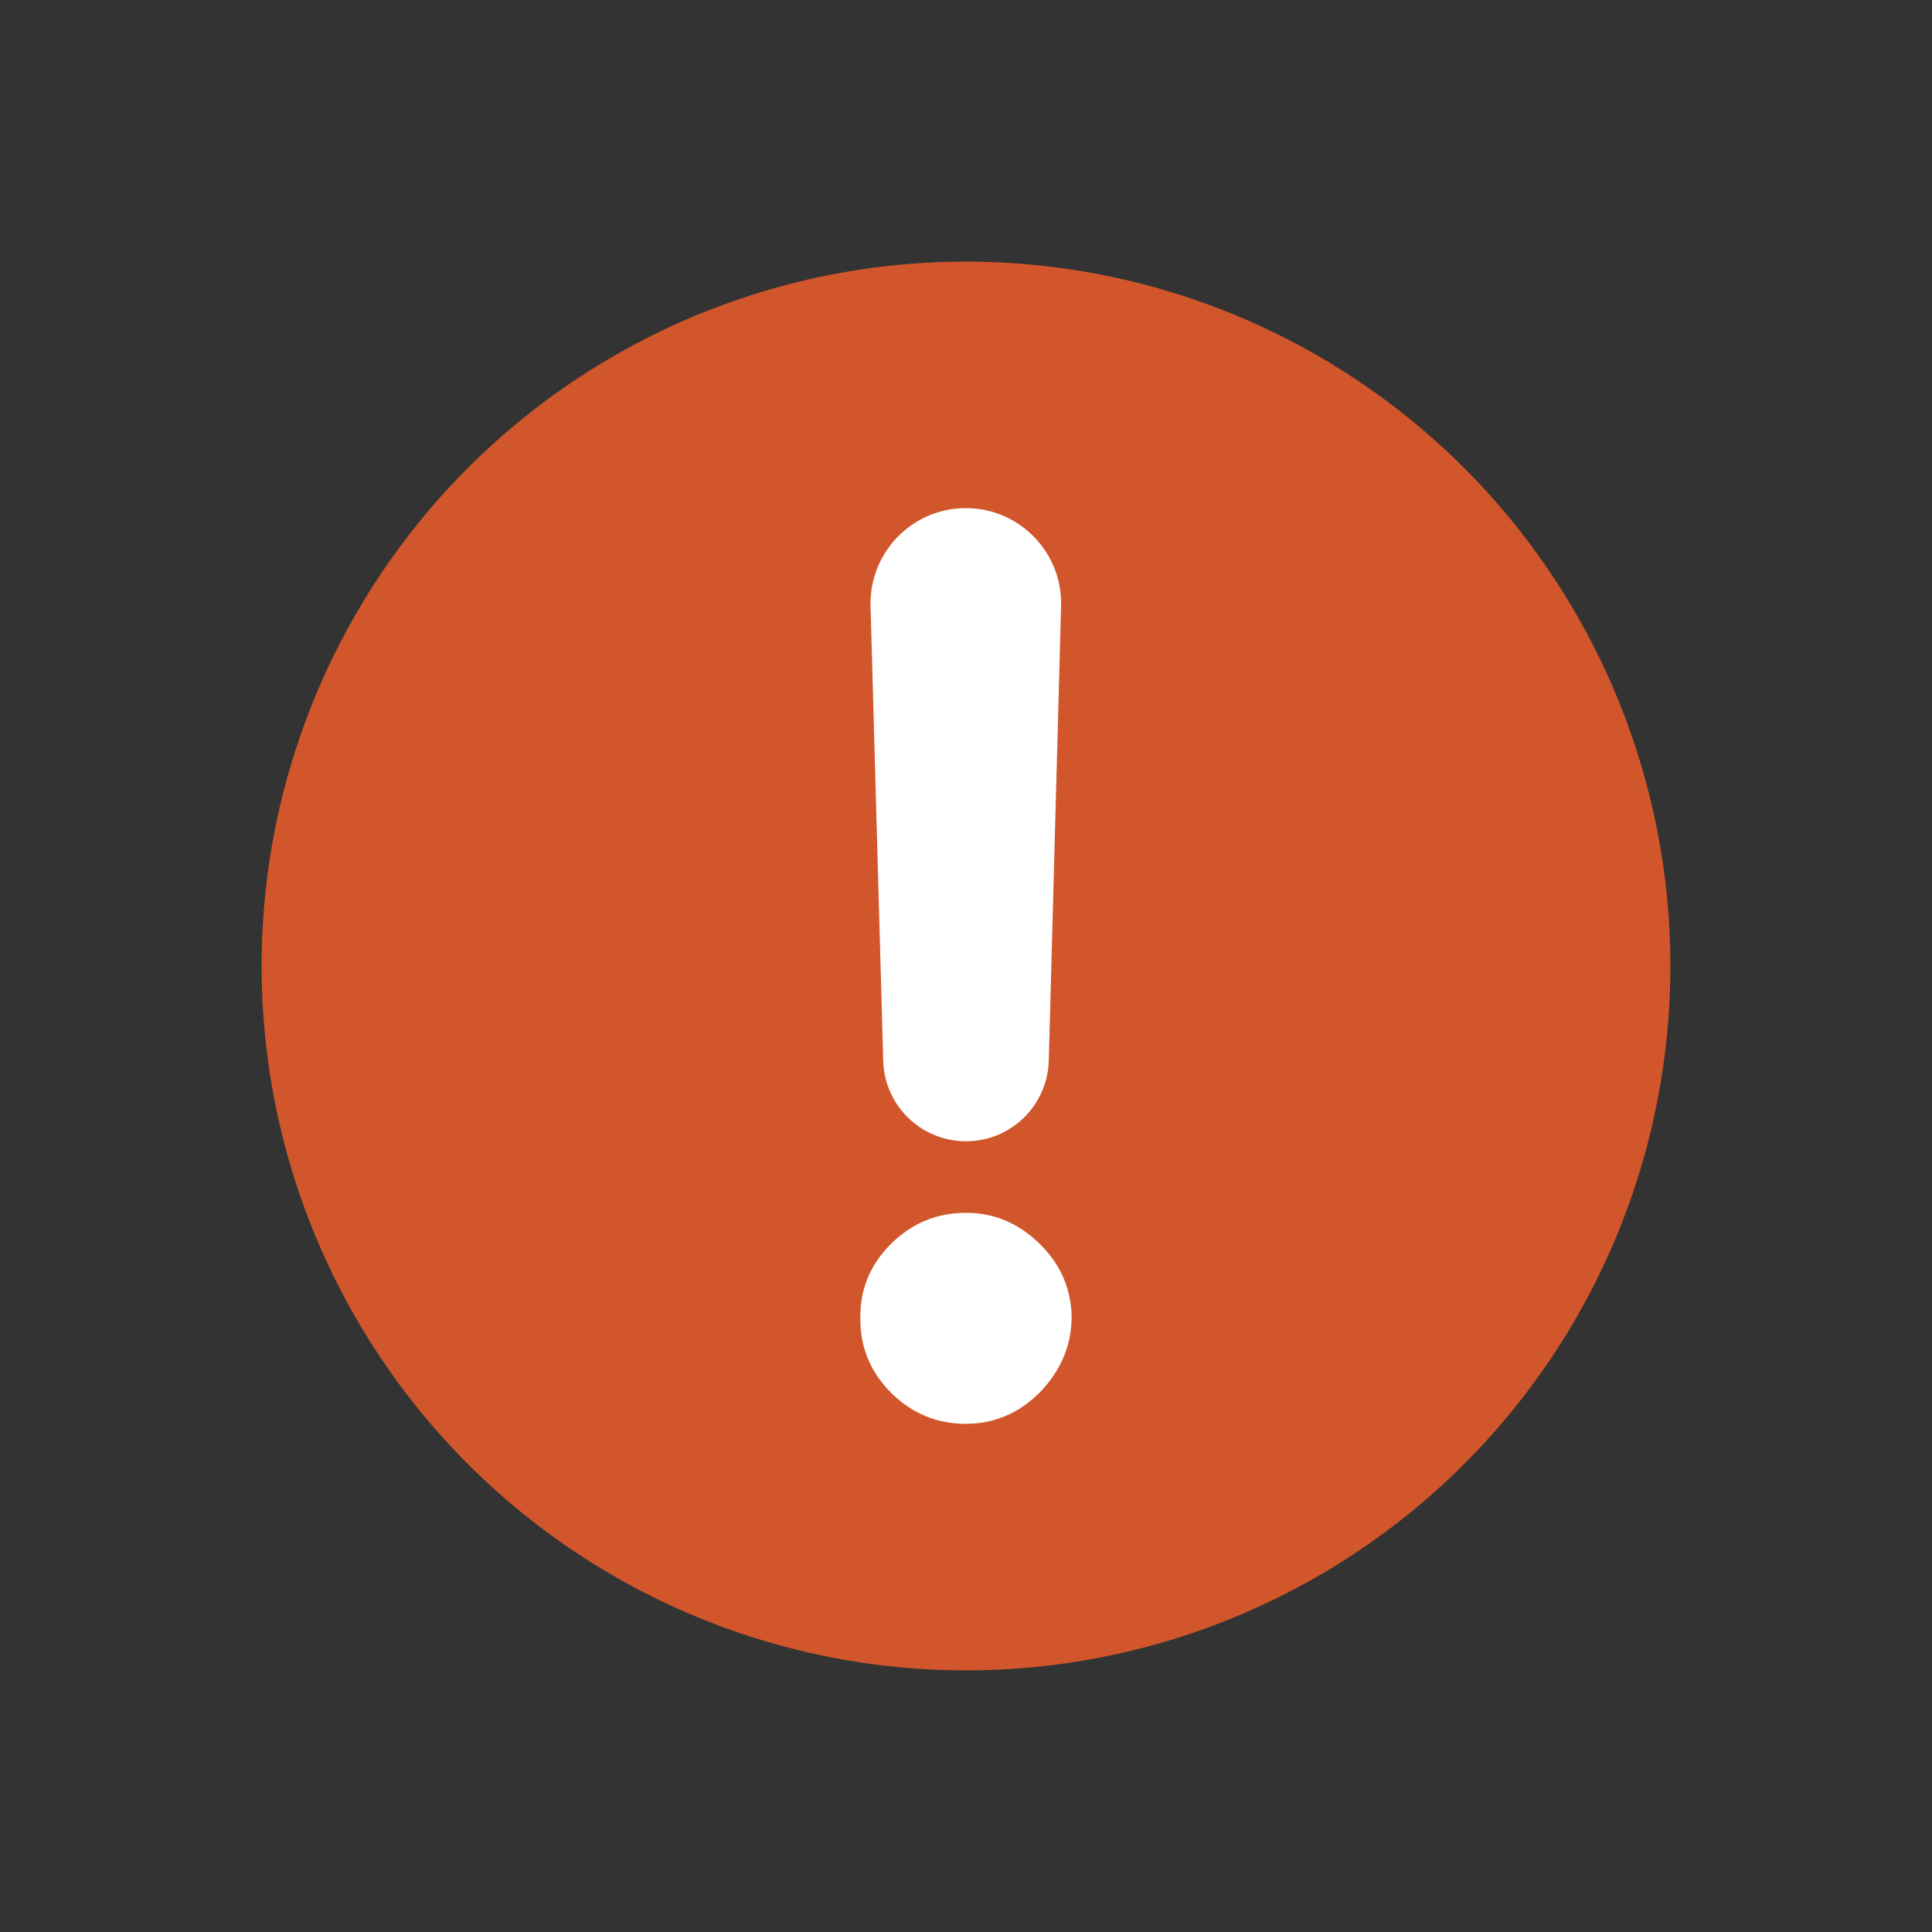
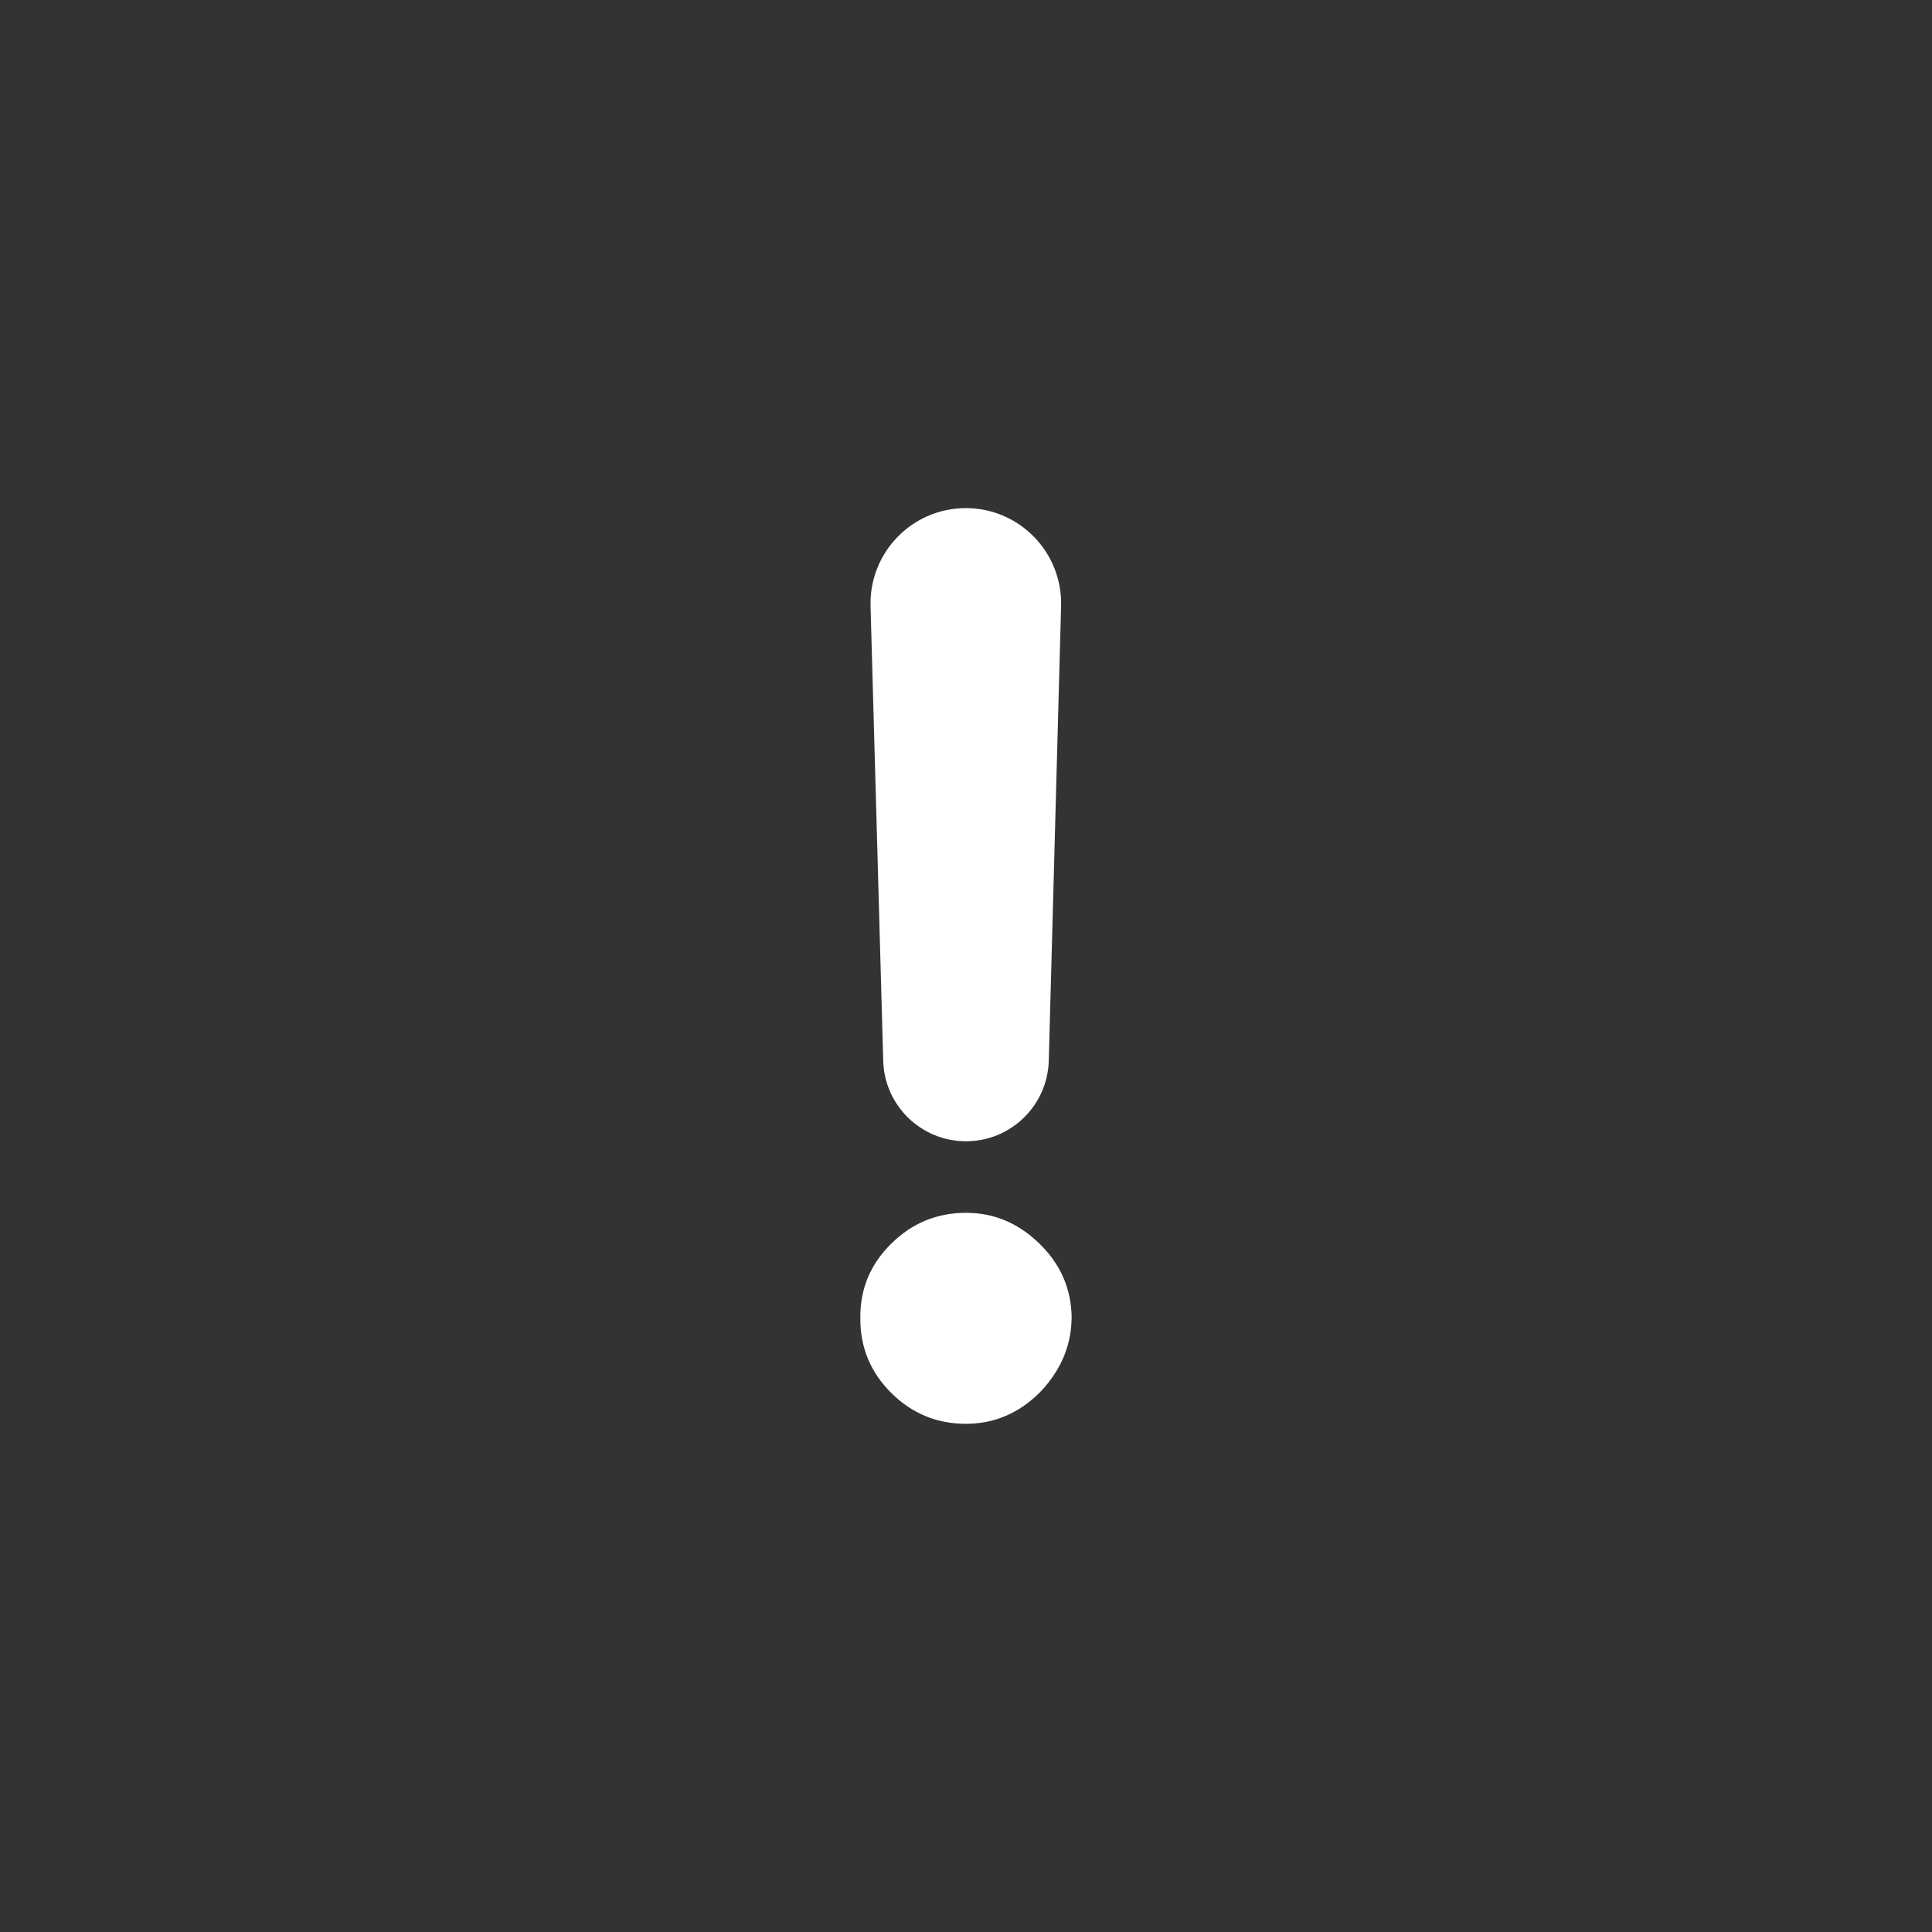
<svg xmlns="http://www.w3.org/2000/svg" width="32" height="32" viewBox="0 0 32 32" fill="none">
  <rect x="0" y="0" width="32" height="32" fill="#333333" stroke="none" />
-   <circle cx="16" cy="16" r="11.667" fill="#D1562B" />
  <path d="M15.997 8.416C16.886 8.416 17.599 9.15 17.575 10.038L17.371 17.569C17.35 18.311 16.743 18.903 16 18.903C15.257 18.903 14.649 18.312 14.629 17.57L14.419 10.039C14.395 9.15 15.108 8.416 15.997 8.416ZM16 23.583C15.519 23.583 15.106 23.413 14.761 23.071C14.415 22.725 14.245 22.311 14.25 21.828C14.245 21.35 14.415 20.941 14.761 20.6C15.106 20.258 15.519 20.088 16 20.088C16.462 20.088 16.868 20.258 17.218 20.6C17.568 20.941 17.745 21.35 17.75 21.828C17.745 22.15 17.66 22.445 17.495 22.713C17.334 22.976 17.123 23.188 16.86 23.349C16.598 23.505 16.311 23.583 16 23.583Z" fill="white" />
</svg>